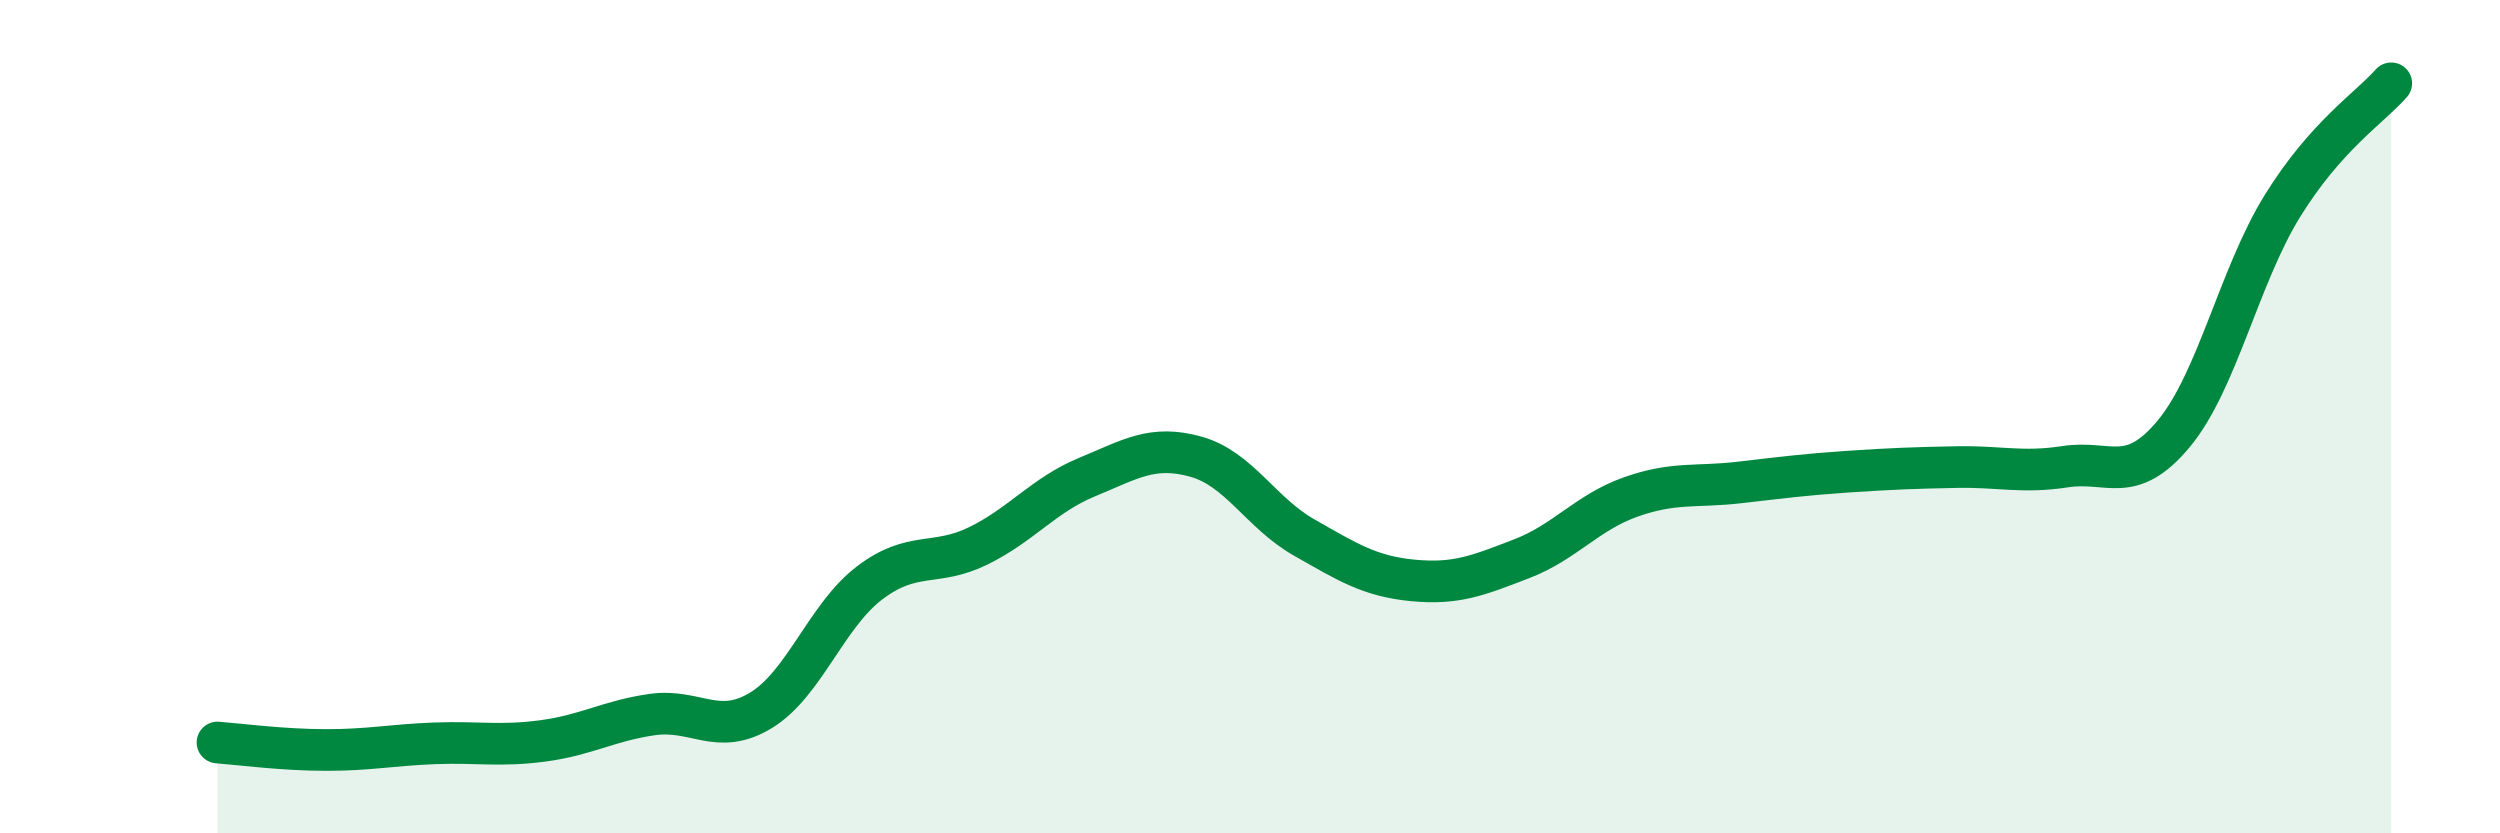
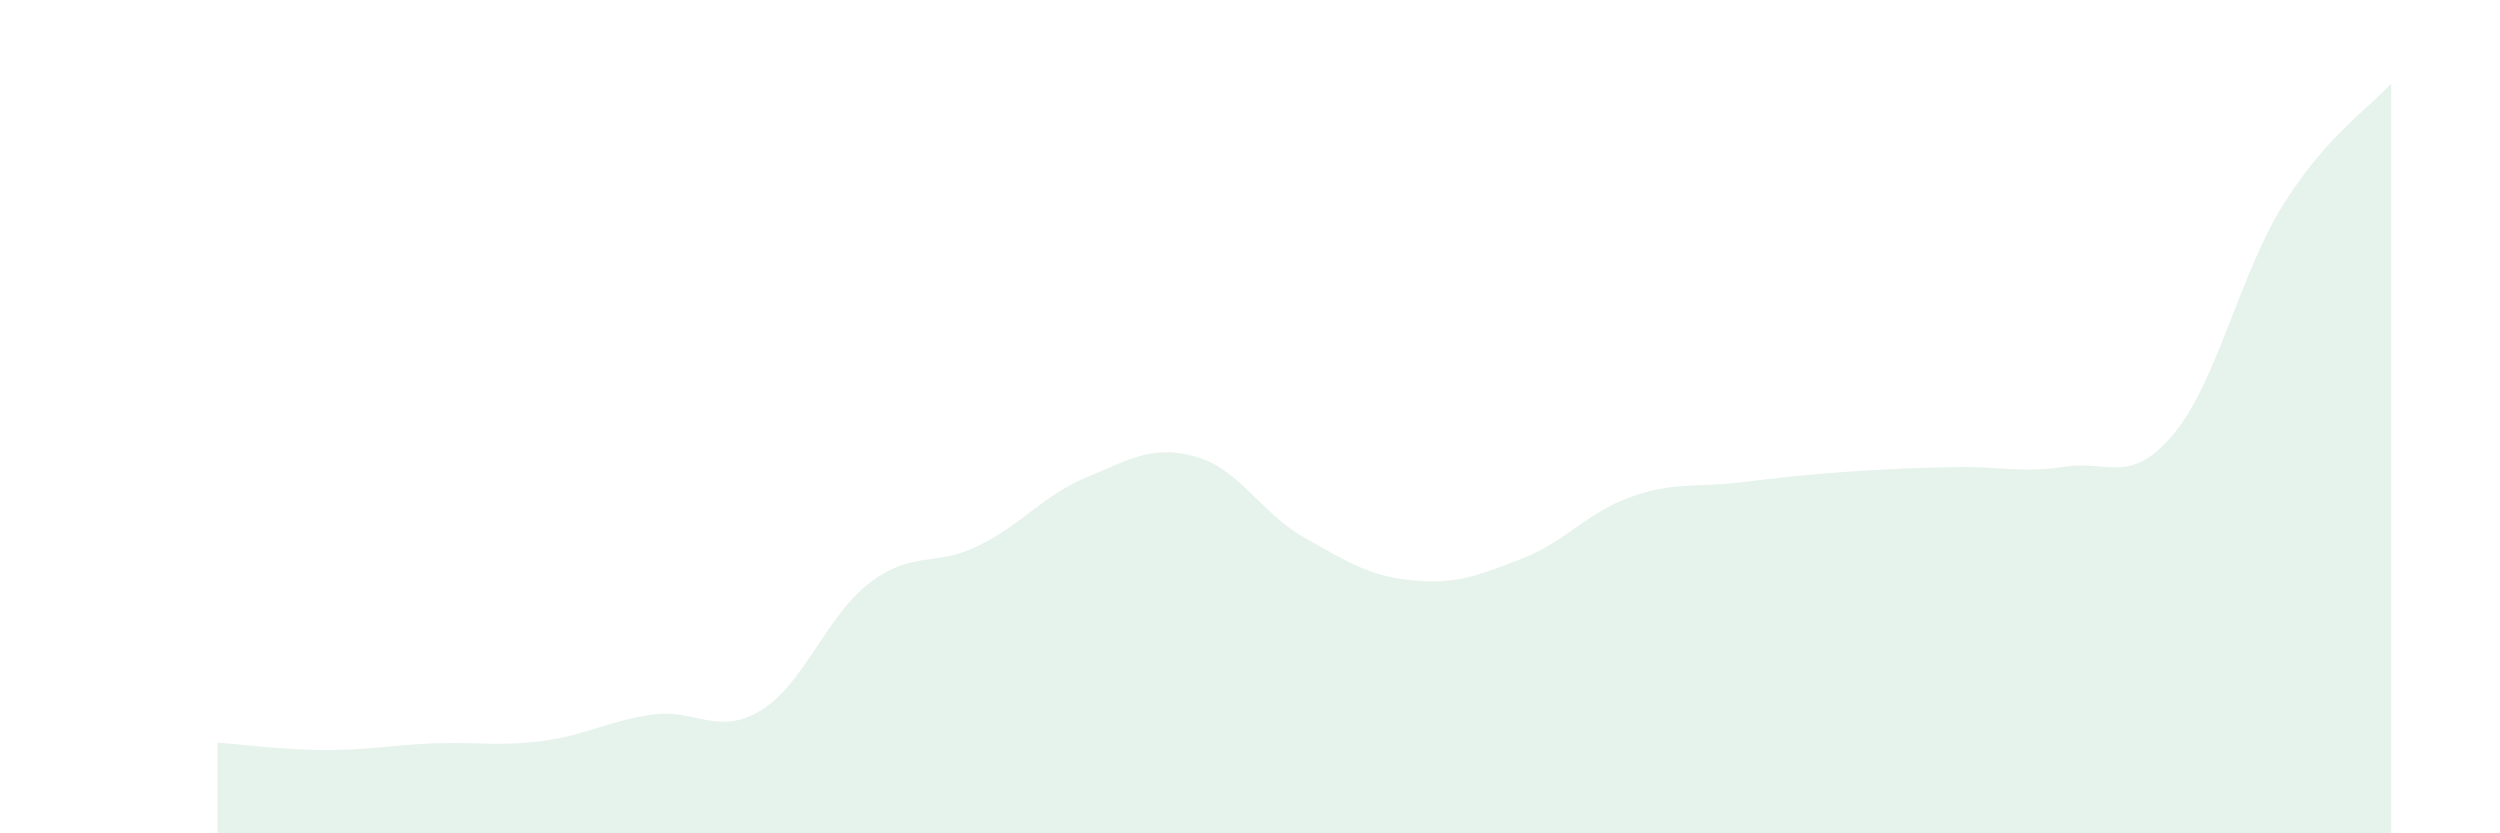
<svg xmlns="http://www.w3.org/2000/svg" width="60" height="20" viewBox="0 0 60 20">
  <path d="M 5.22,17.82 C 5.74,17.86 6.79,18 7.83,18 C 8.87,18 9.39,17.88 10.43,17.84 C 11.47,17.8 12,17.92 13.04,17.78 C 14.08,17.64 14.61,17.3 15.65,17.15 C 16.69,17 17.22,17.68 18.26,17.05 C 19.3,16.42 19.83,14.78 20.87,13.99 C 21.91,13.2 22.44,13.61 23.48,13.1 C 24.52,12.59 25.05,11.88 26.09,11.45 C 27.13,11.02 27.66,10.67 28.7,10.96 C 29.74,11.25 30.26,12.31 31.3,12.9 C 32.34,13.49 32.87,13.83 33.91,13.93 C 34.95,14.03 35.48,13.81 36.52,13.41 C 37.56,13.01 38.09,12.3 39.13,11.93 C 40.17,11.56 40.7,11.7 41.74,11.58 C 42.78,11.46 43.31,11.39 44.35,11.32 C 45.39,11.25 45.92,11.23 46.96,11.21 C 48,11.19 48.53,11.36 49.57,11.2 C 50.61,11.04 51.13,11.66 52.17,10.41 C 53.21,9.16 53.74,6.62 54.78,4.94 C 55.82,3.26 56.87,2.59 57.39,2L57.39 20L5.22 20Z" fill="#008740" opacity="0.1" stroke-linecap="round" stroke-linejoin="round" />
-   <path d="M 5.22,17.82 C 5.74,17.86 6.79,18 7.83,18 C 8.87,18 9.39,17.88 10.43,17.84 C 11.47,17.8 12,17.92 13.04,17.78 C 14.08,17.64 14.61,17.3 15.65,17.15 C 16.69,17 17.22,17.68 18.26,17.05 C 19.3,16.42 19.83,14.78 20.87,13.99 C 21.91,13.2 22.44,13.61 23.48,13.1 C 24.52,12.59 25.05,11.88 26.09,11.45 C 27.13,11.02 27.66,10.67 28.7,10.96 C 29.74,11.25 30.26,12.31 31.3,12.9 C 32.34,13.49 32.87,13.83 33.91,13.93 C 34.95,14.03 35.48,13.81 36.52,13.41 C 37.56,13.01 38.09,12.3 39.13,11.93 C 40.17,11.56 40.7,11.7 41.74,11.58 C 42.78,11.46 43.31,11.39 44.35,11.32 C 45.39,11.25 45.92,11.23 46.96,11.21 C 48,11.19 48.53,11.36 49.57,11.2 C 50.61,11.04 51.13,11.66 52.17,10.41 C 53.21,9.16 53.74,6.62 54.78,4.94 C 55.82,3.26 56.87,2.59 57.39,2" stroke="#008740" stroke-width="1" fill="none" stroke-linecap="round" stroke-linejoin="round" />
</svg>